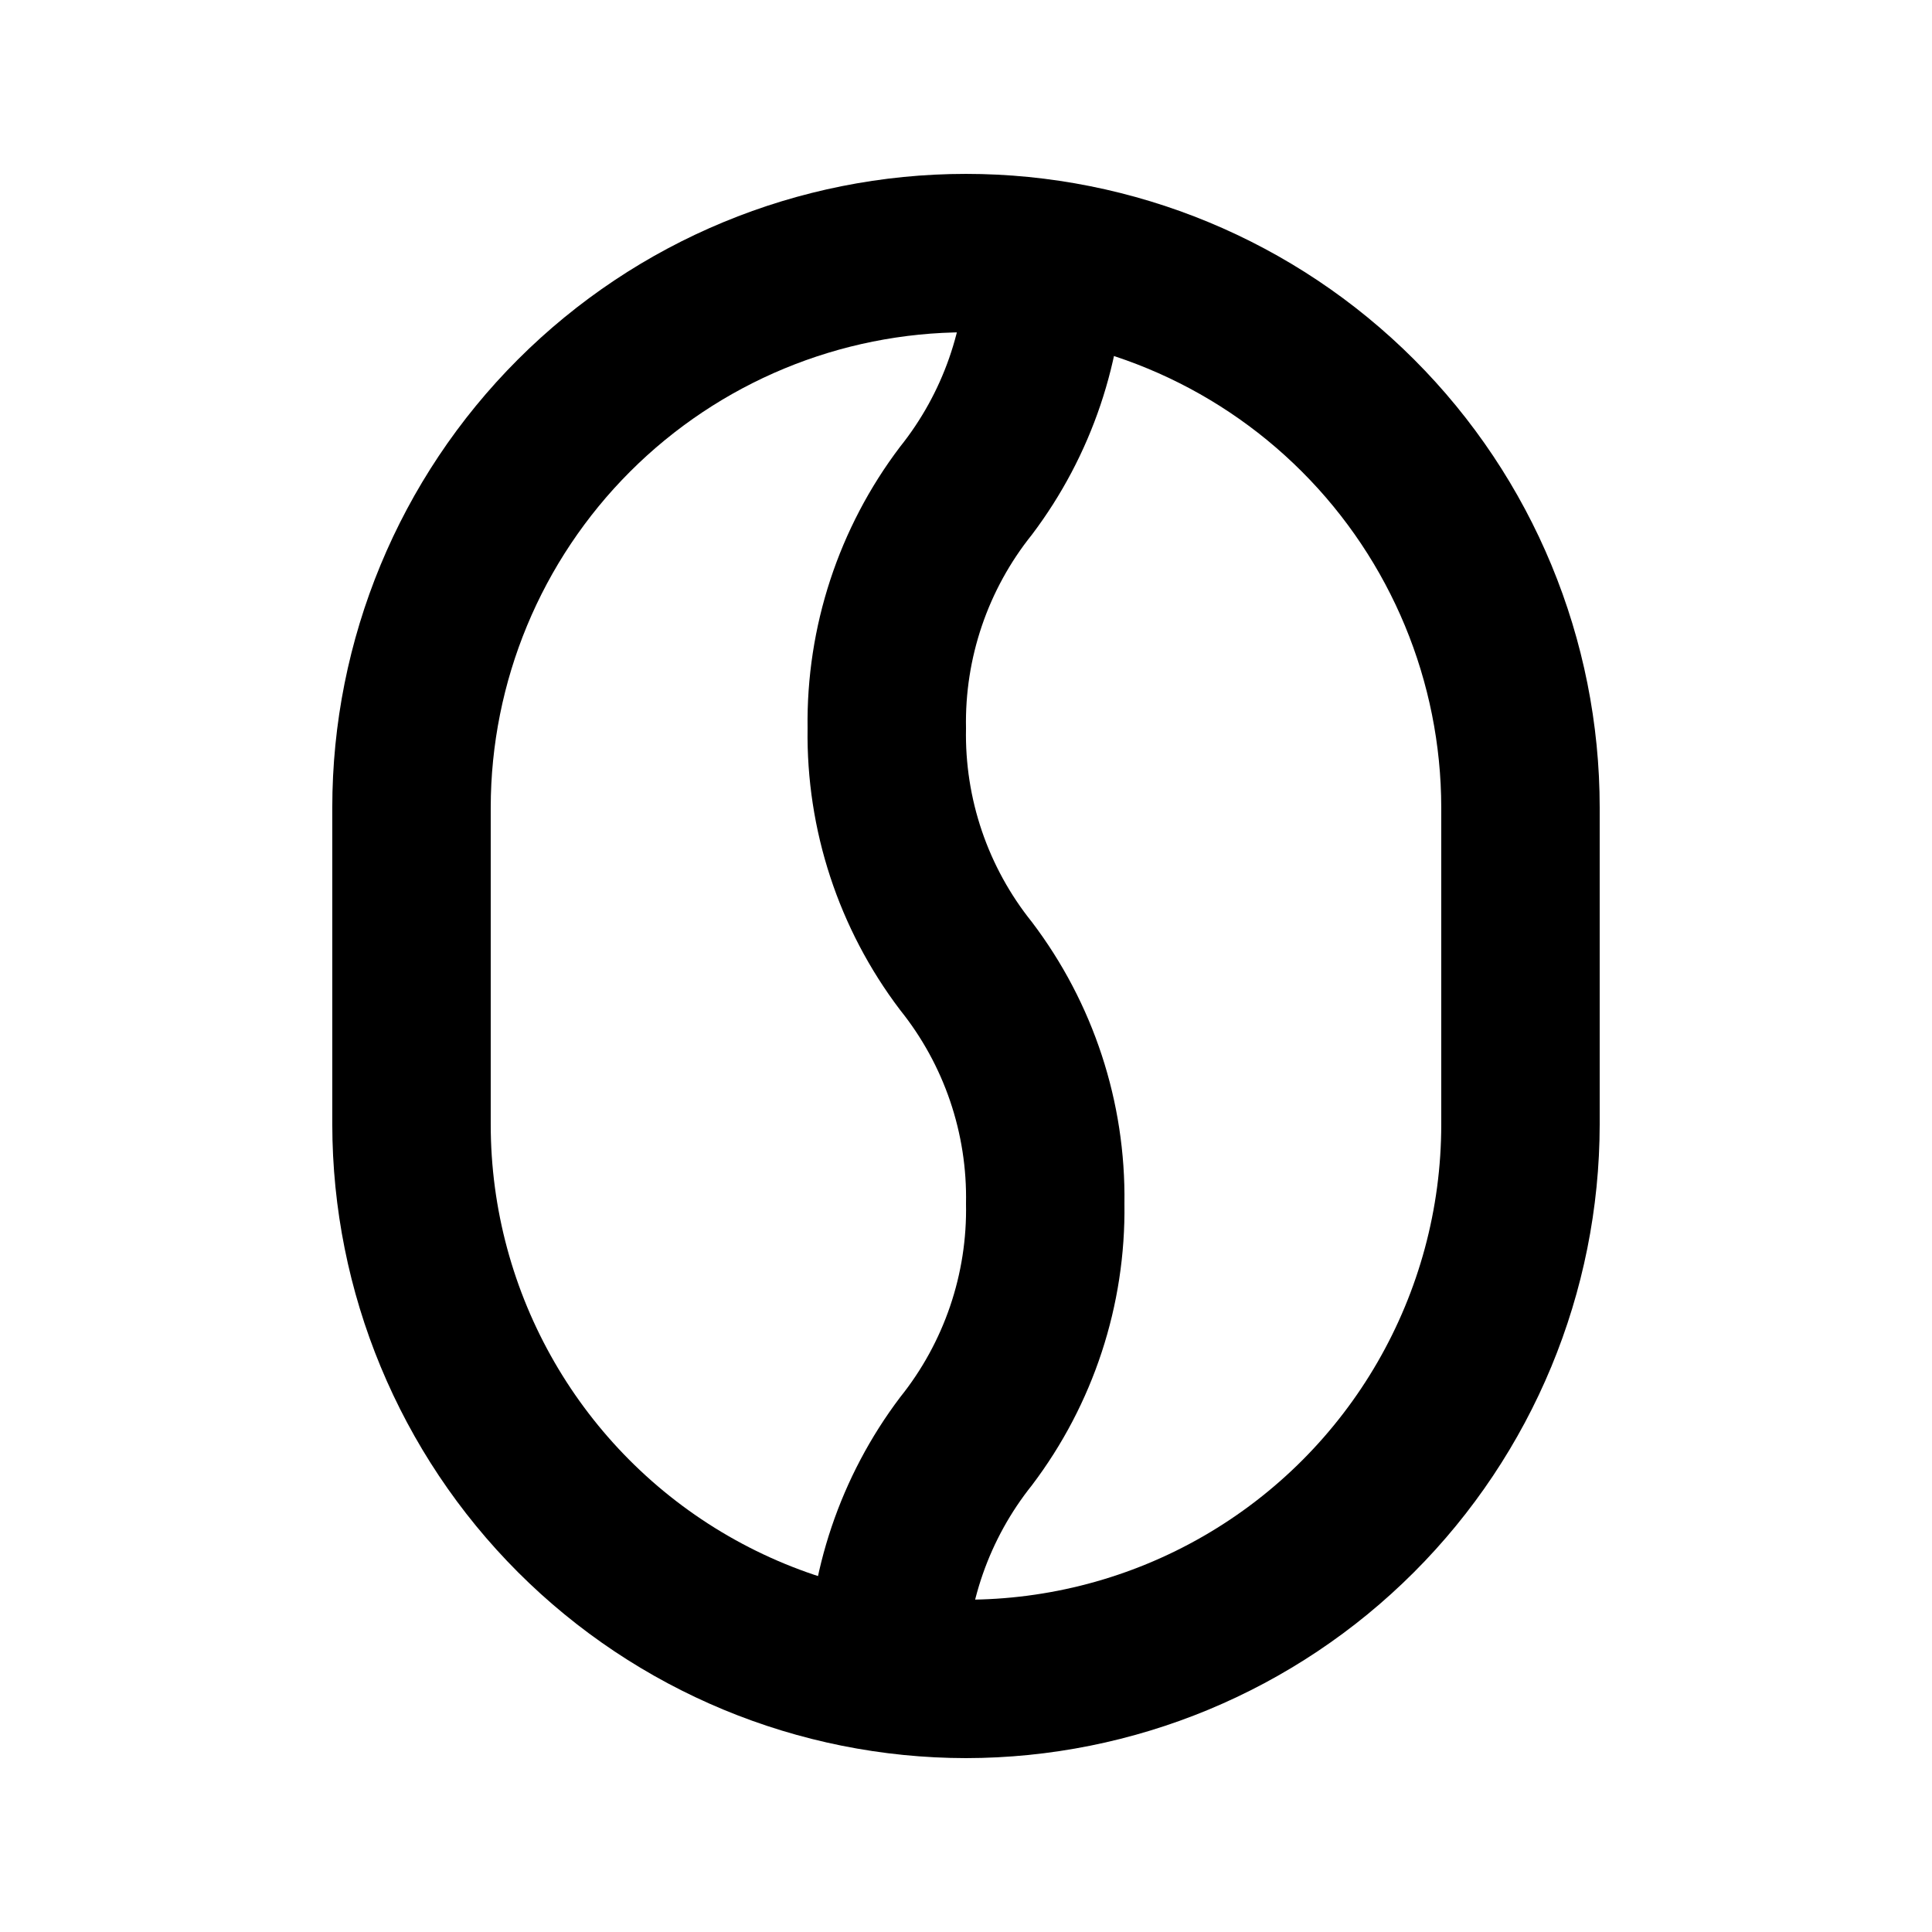
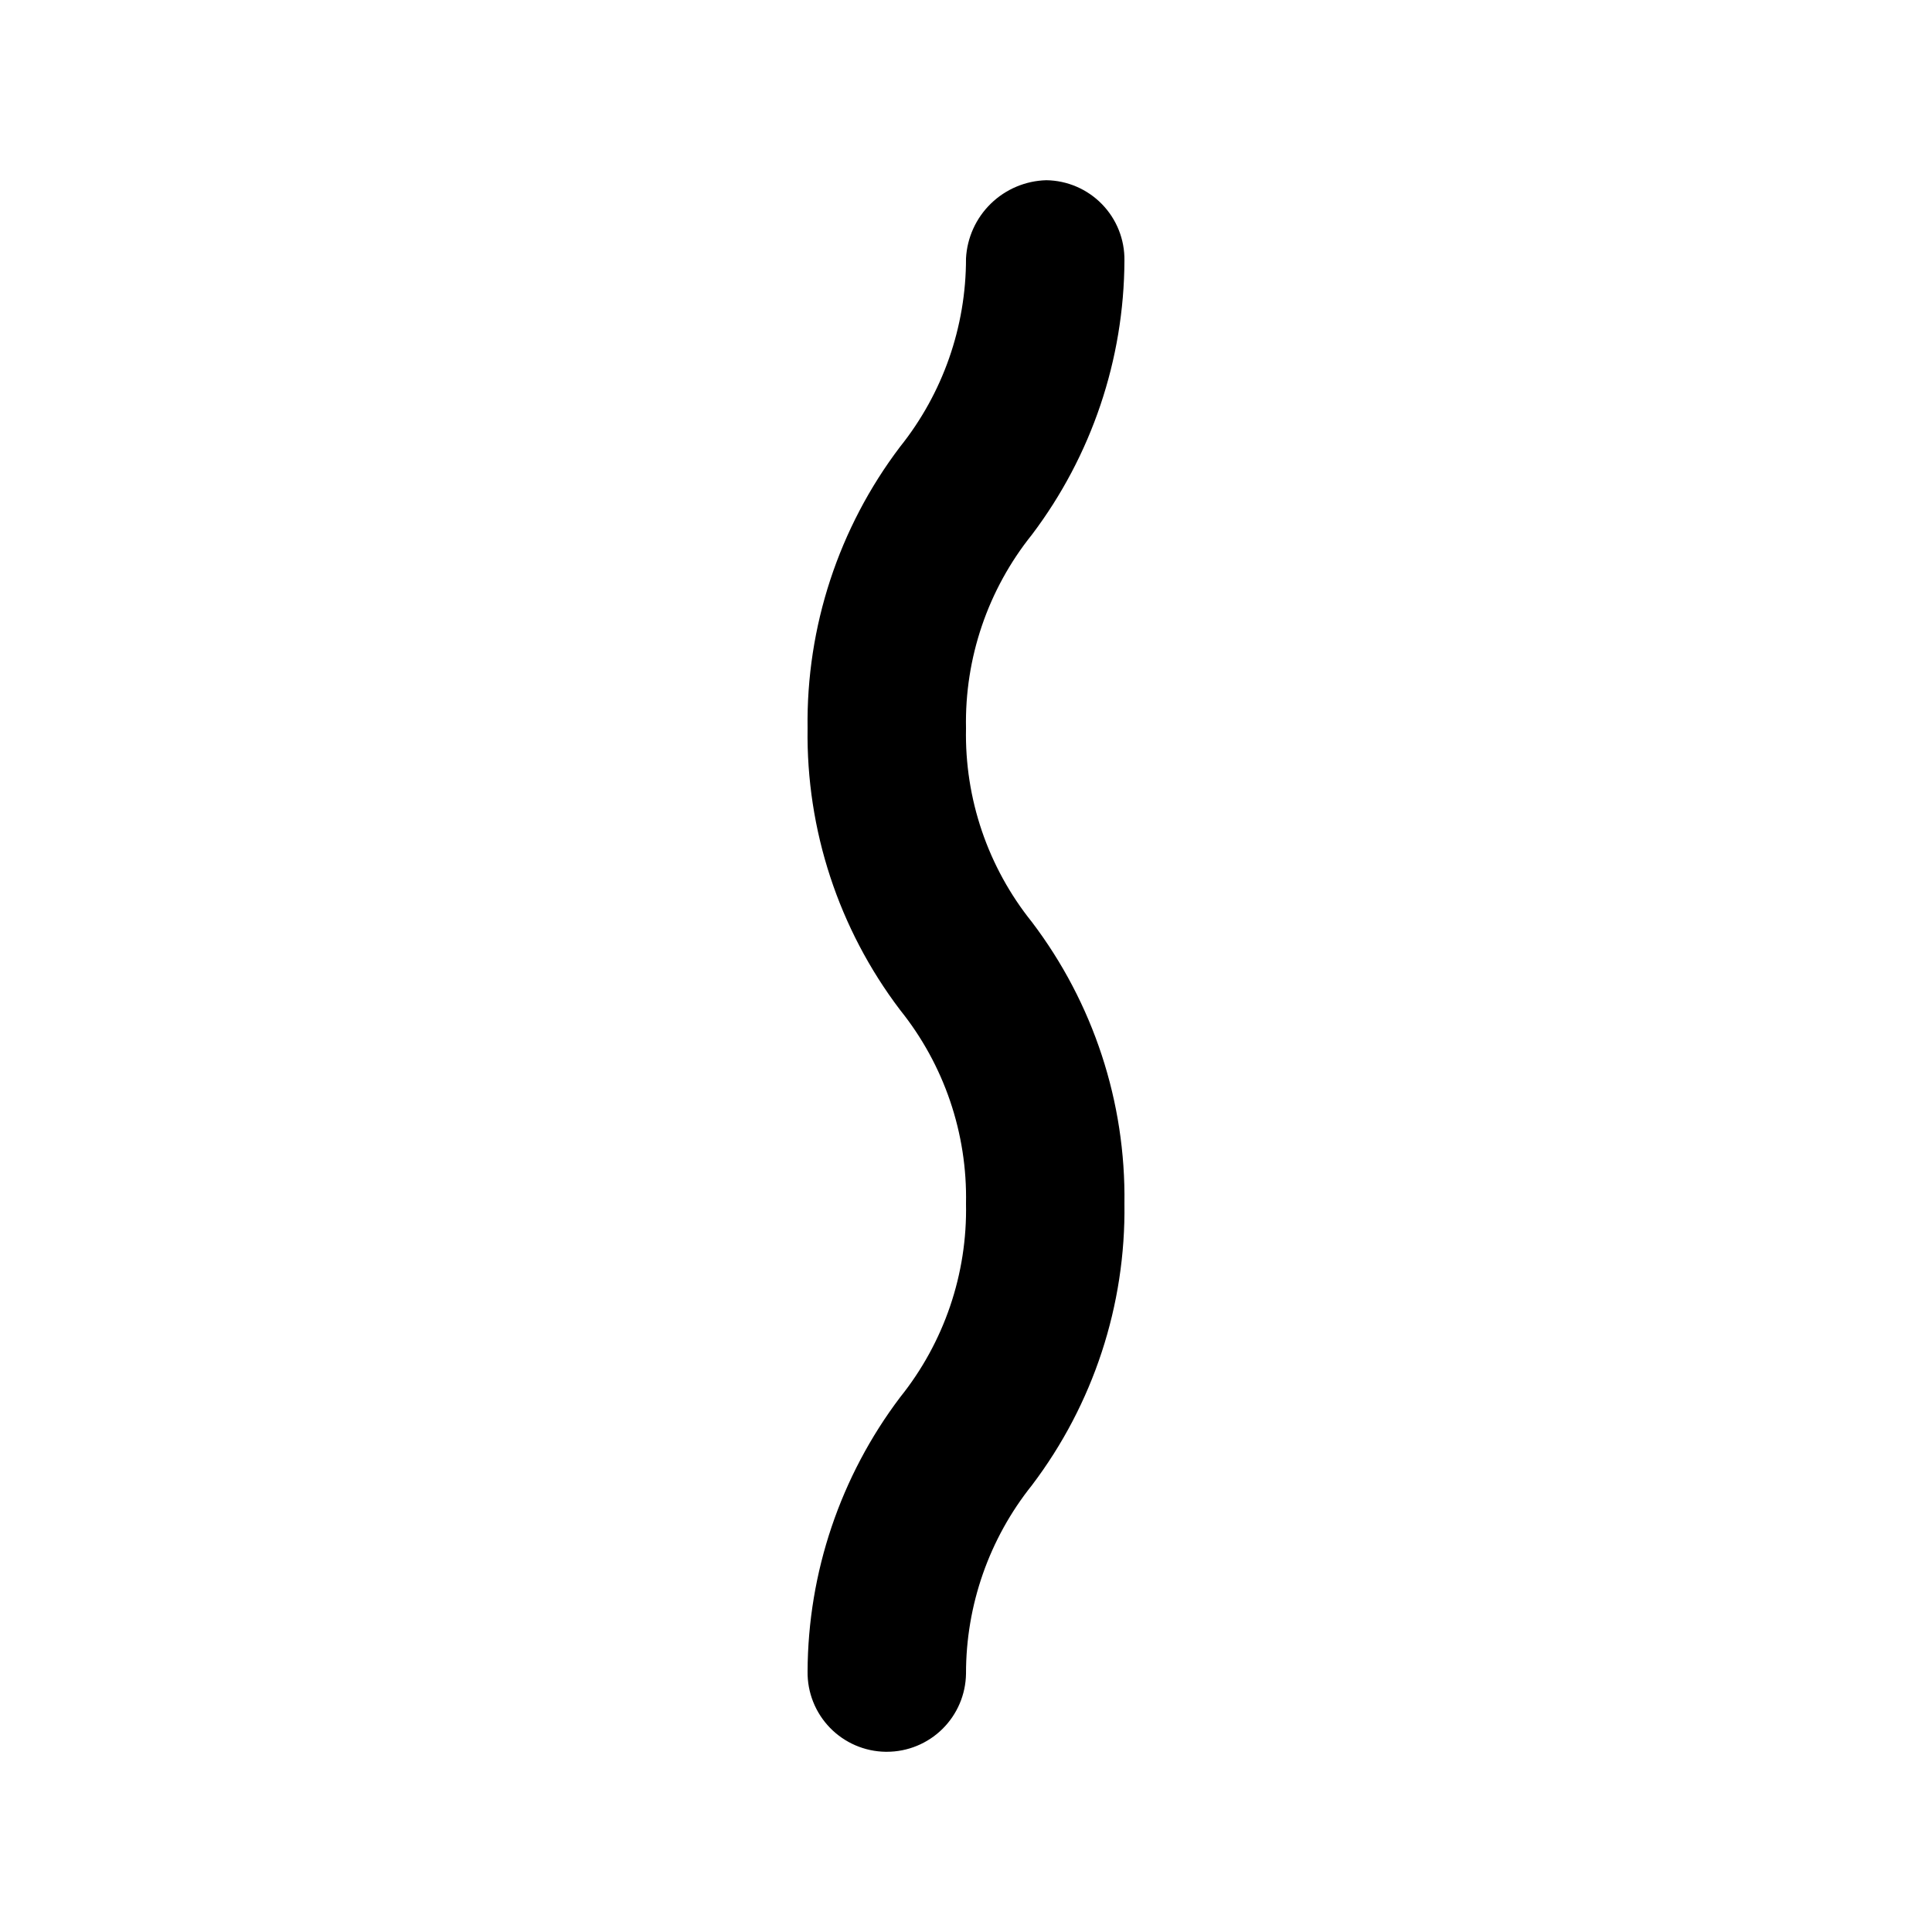
<svg xmlns="http://www.w3.org/2000/svg" fill="#000000" width="800px" height="800px" version="1.1" viewBox="144 144 512 512">
  <g>
-     <path d="m400 609.92c-44.527-0.047-87.211-17.758-118.7-49.242-31.484-31.484-49.191-74.168-49.242-118.69v-83.969c0-44.539 17.691-87.258 49.188-118.75 31.492-31.496 74.207-49.188 118.75-49.188 44.539 0 87.254 17.691 118.75 49.188 31.496 31.492 49.188 74.211 49.188 118.75v83.969c-0.047 44.523-17.758 87.207-49.242 118.69s-74.168 49.195-118.69 49.242zm0-377.86c-33.395 0.031-65.414 13.312-89.027 36.926-23.613 23.613-36.895 55.633-36.926 89.027v83.969c0 44.996 24.004 86.578 62.977 109.08 38.969 22.496 86.98 22.496 125.95 0 38.969-22.5 62.973-64.082 62.973-109.08v-83.969c-0.031-33.395-13.312-65.414-36.926-89.027-23.613-23.613-55.629-36.895-89.023-36.926z" />
    <path d="m379.01 608.24h-0.297c-5.566-0.074-10.875-2.363-14.758-6.356-3.879-3.992-6.016-9.363-5.938-14.93 0.098-26.23 8.703-51.723 24.516-72.652 11.664-14.531 17.848-32.699 17.469-51.324 0.383-18.629-5.801-36.801-17.469-51.328-16.273-21.441-24.902-47.711-24.516-74.625-0.375-26.906 8.246-53.164 24.496-74.605 11.348-14.18 17.516-31.805 17.488-49.961 0.297-5.496 2.652-10.676 6.598-14.512 3.945-3.832 9.188-6.043 14.688-6.188 5.566 0.078 10.875 2.363 14.758 6.356 3.883 3.992 6.019 9.363 5.941 14.93-0.102 26.234-8.703 51.727-24.52 72.652-11.664 14.531-17.848 32.699-17.465 51.328-0.387 18.629 5.797 36.797 17.465 51.324 16.273 21.441 24.902 47.711 24.52 74.629 0.371 26.902-8.25 53.16-24.5 74.605-11.344 14.176-17.512 31.801-17.484 49.961-0.078 5.516-2.324 10.777-6.254 14.652-3.926 3.875-9.223 6.047-14.738 6.043z" />
  </g>
</svg>